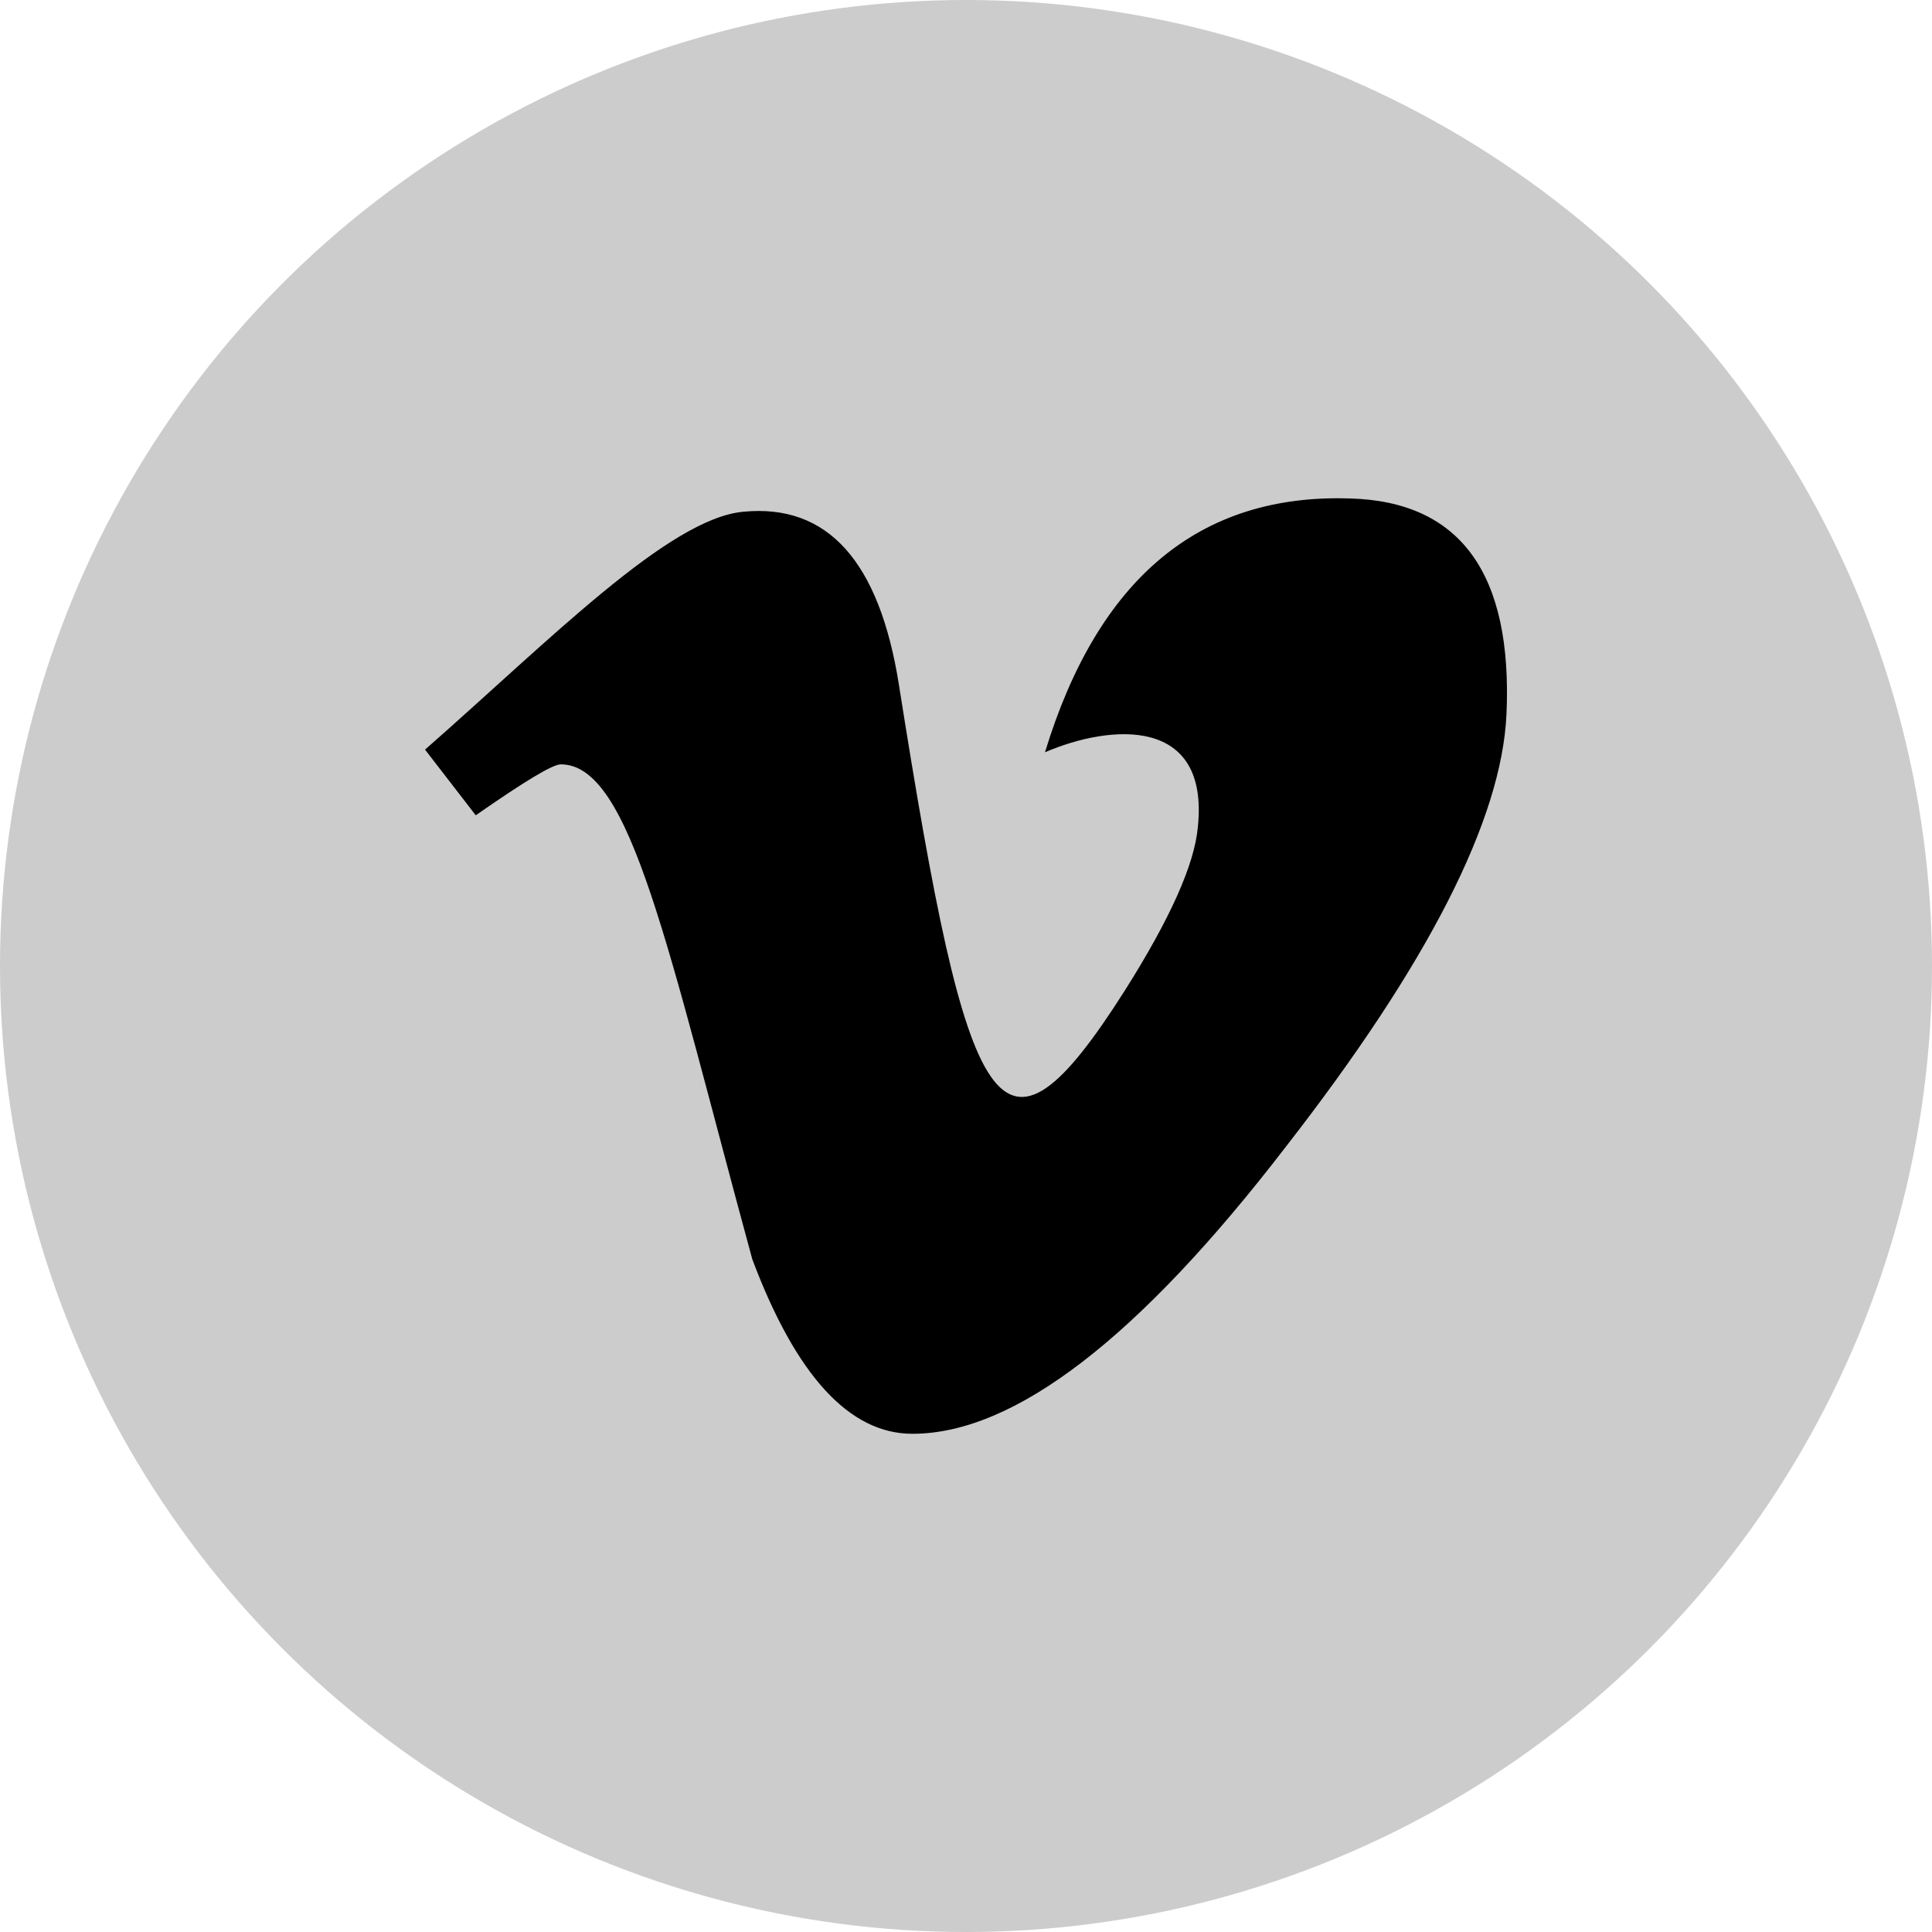
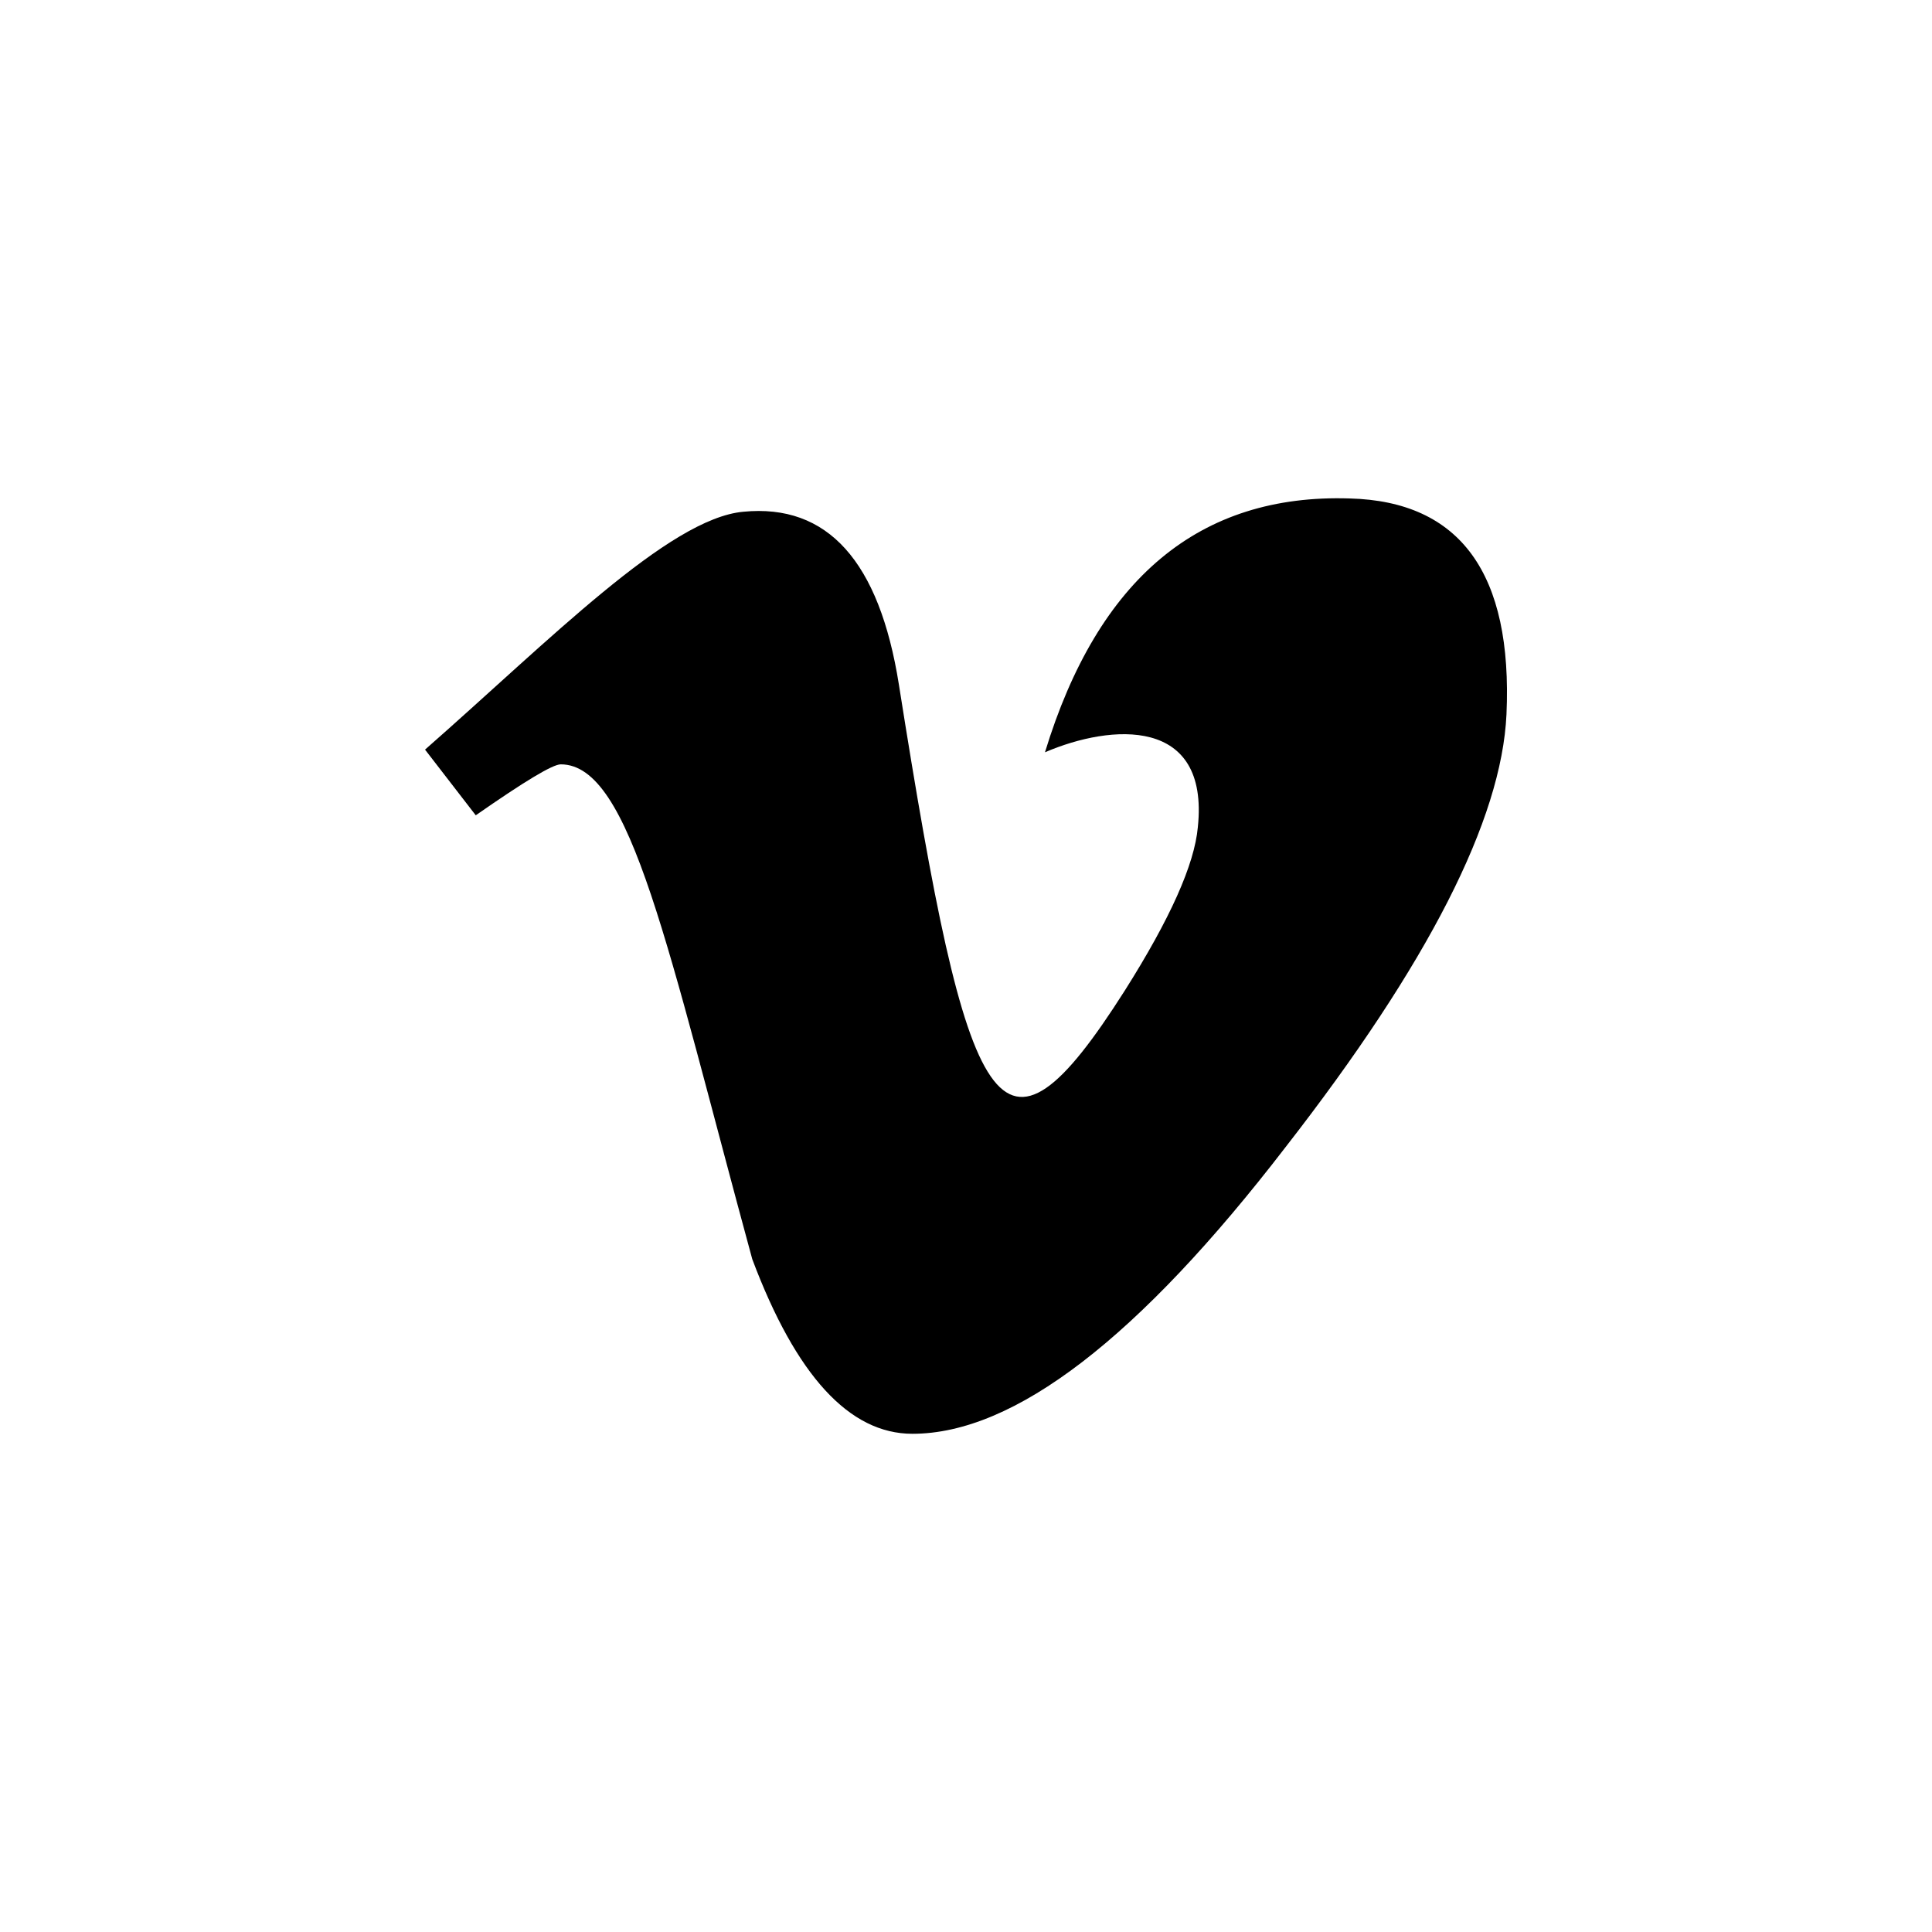
<svg xmlns="http://www.w3.org/2000/svg" version="1.1" id="Layer_1" focusable="false" x="0px" y="0px" viewBox="0 0 800 800" style="enable-background:new 0 0 800 800;" xml:space="preserve">
  <style type="text/css">
	.st0{fill:#CCCCCC;}
</style>
  <g>
    <g>
-       <circle class="st0" cx="400" cy="400" r="400" />
-     </g>
+       </g>
    <path d="M623.8,295.8c-2,43.6-32.4,103.3-91.4,179.1C471.5,554.1,420,593.7,377.8,593.7c-26.1,0-48.2-24.1-66.3-72.3   c-35.2-129.2-50.2-204.9-79.3-204.9c-3.4,0-15.1,7.1-35.2,21.1l-21-27.2c51.6-45.3,100.9-95.7,131.8-98.5   c34.9-3.4,56.3,20.5,64.4,71.5c28.7,181.5,41.4,208.9,93.6,126.7c18.7-29.6,28.8-52.1,30.2-67.6c4.8-45.9-35.8-42.8-63.3-31   c22-72.1,64.1-107.1,126.2-105.1C604.7,207.6,626.4,237.5,623.8,295.8L623.8,295.8z" />
  </g>
</svg>